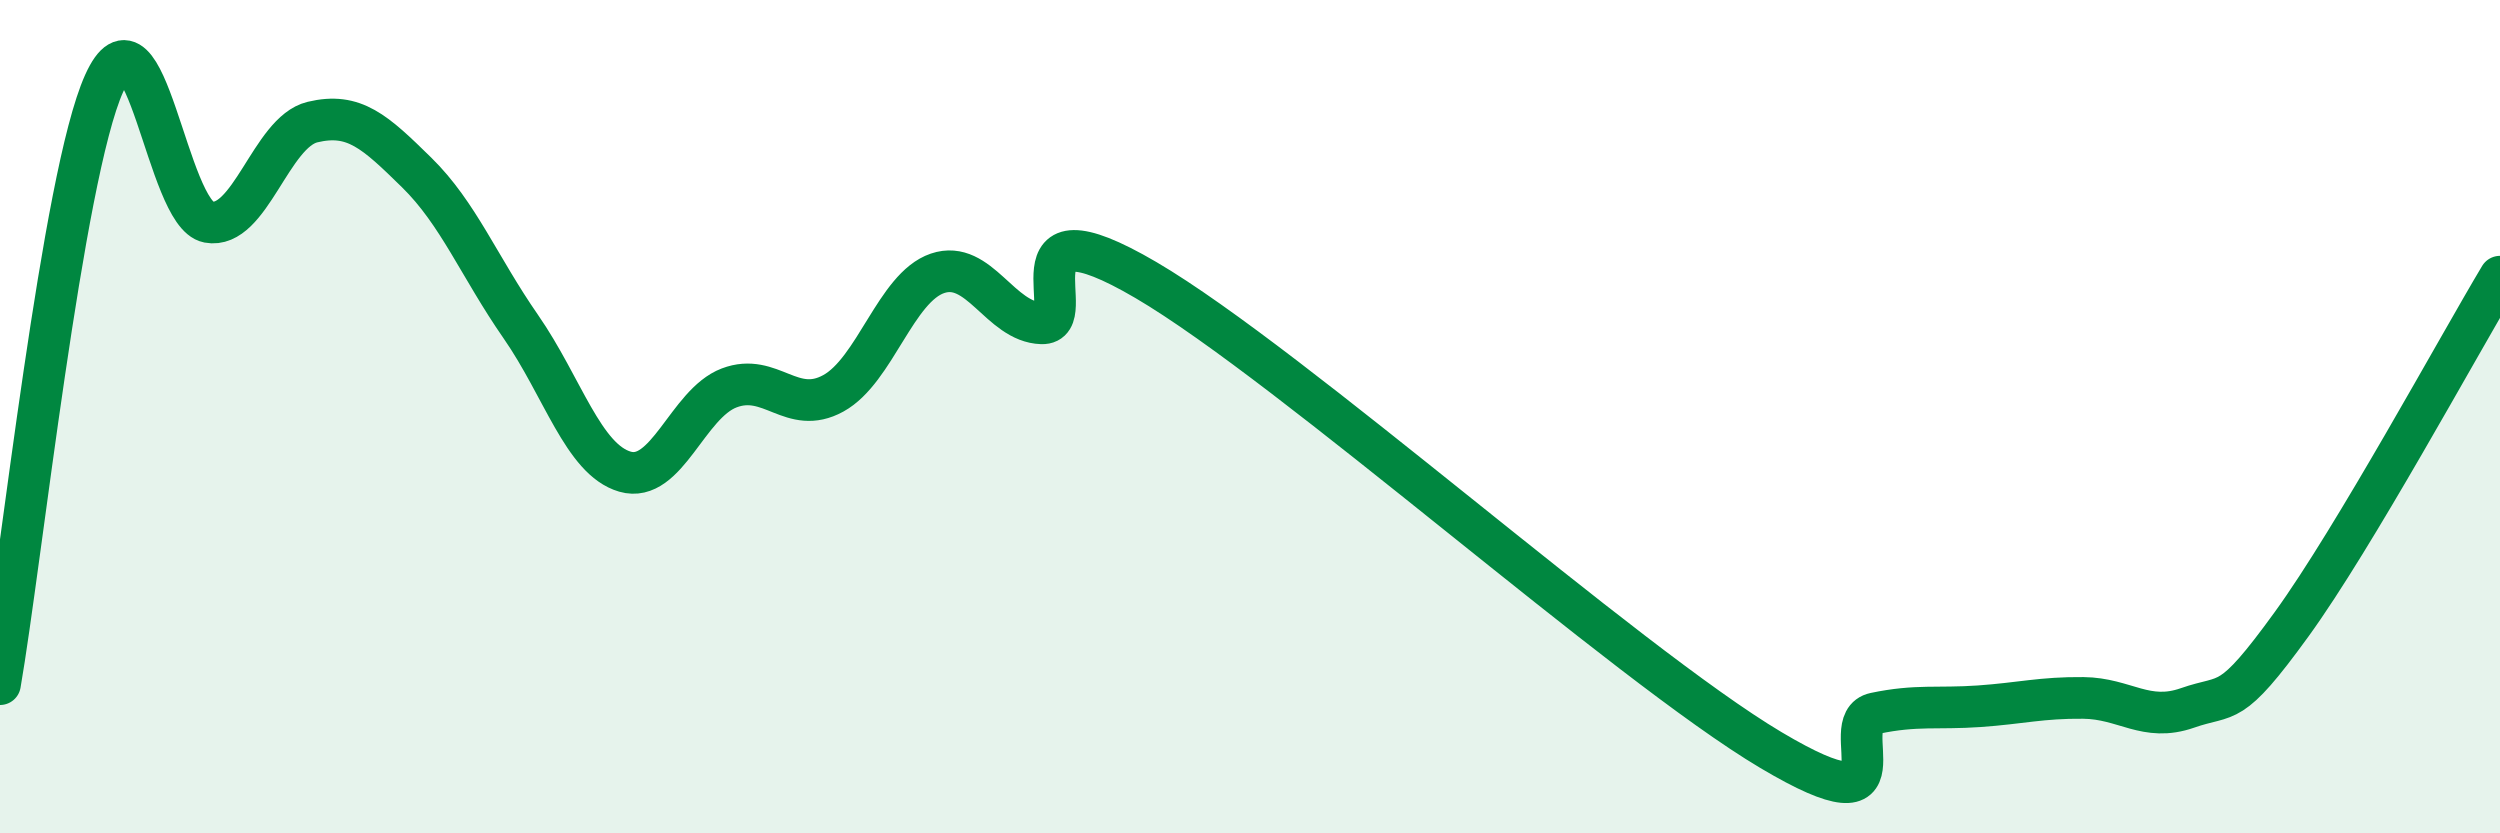
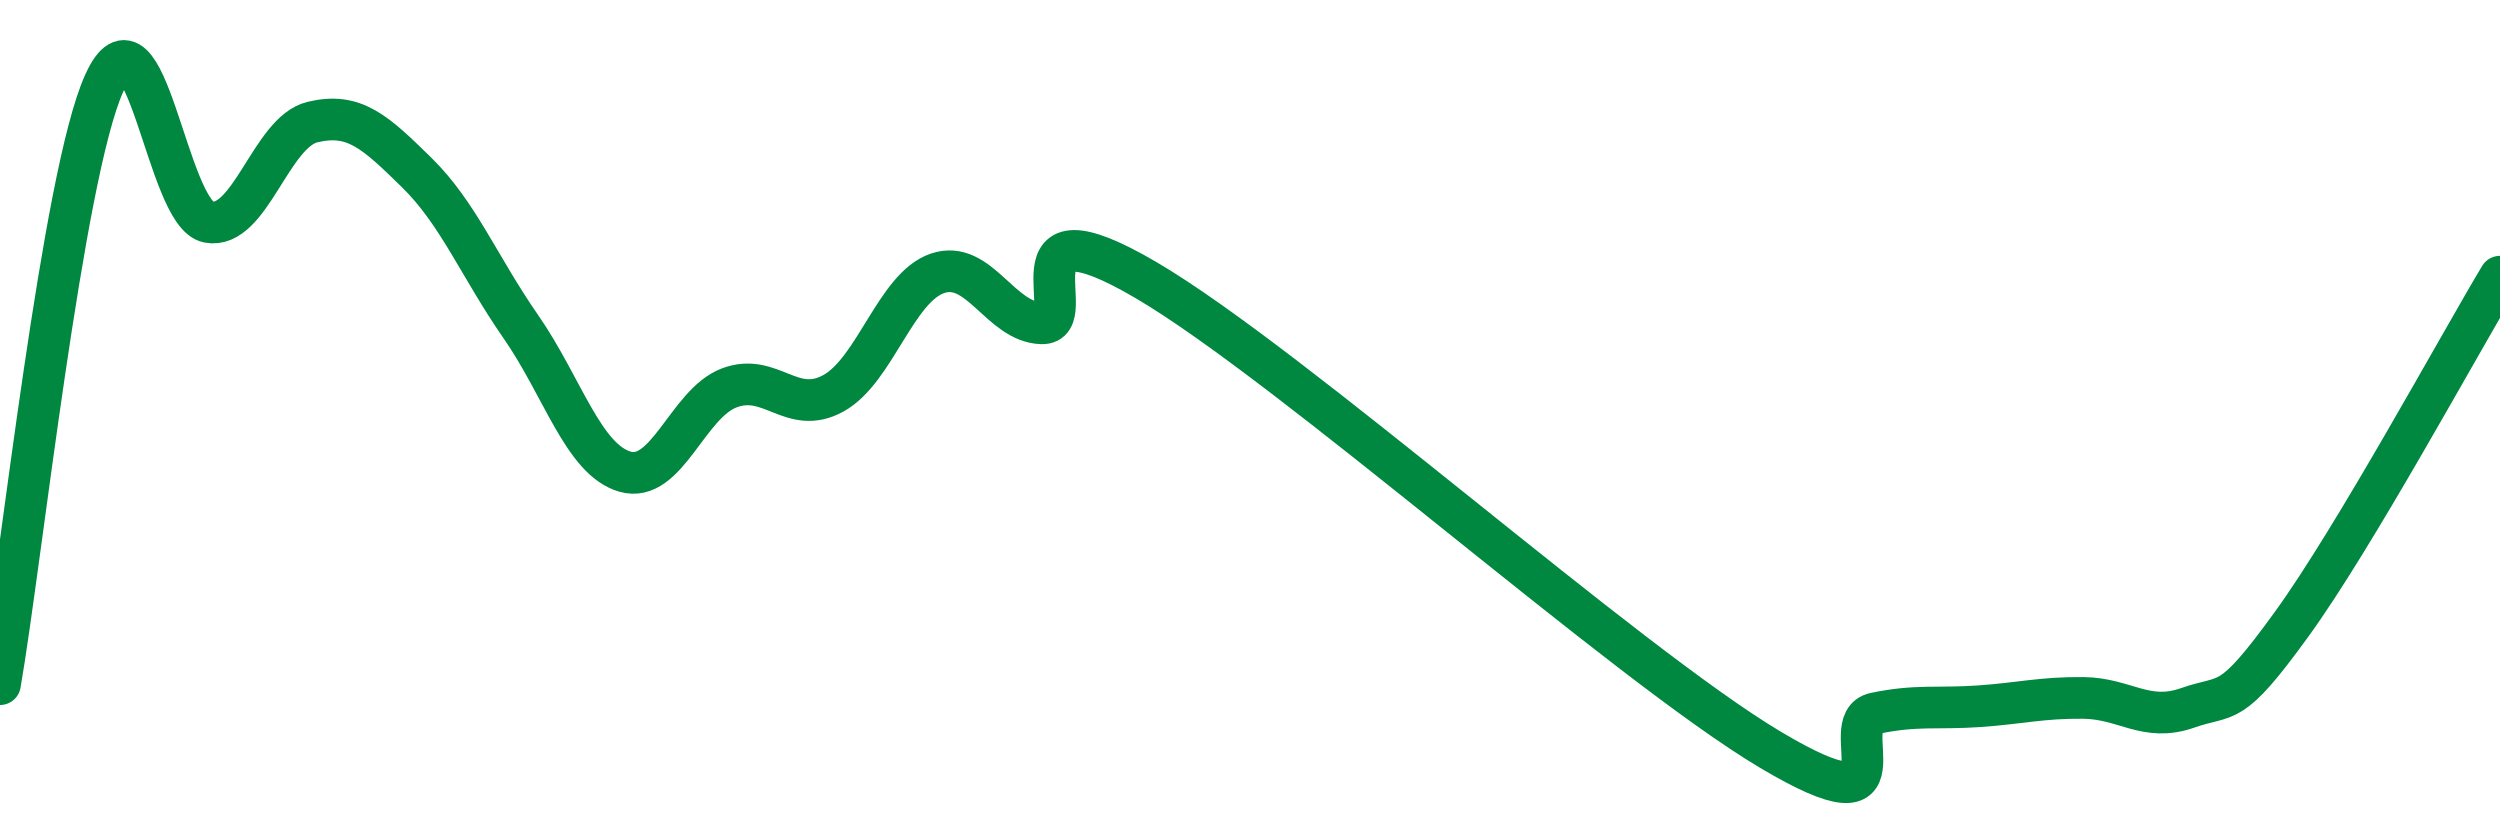
<svg xmlns="http://www.w3.org/2000/svg" width="60" height="20" viewBox="0 0 60 20">
-   <path d="M 0,16.42 C 0.5,13.54 1.5,4.22 2.5,2 C 3.5,-0.22 4,5.14 5,5.33 C 6,5.52 6.5,3.17 7.5,2.93 C 8.5,2.69 9,3.16 10,4.14 C 11,5.12 11.5,6.4 12.5,7.84 C 13.5,9.28 14,11.03 15,11.32 C 16,11.61 16.5,9.69 17.5,9.31 C 18.5,8.93 19,9.99 20,9.44 C 21,8.89 21.5,6.9 22.5,6.56 C 23.5,6.22 24,7.73 25,7.76 C 26,7.79 24,4.67 27.5,6.72 C 31,8.77 39,15.92 42.5,18 C 46,20.08 44,17.33 45,17.12 C 46,16.91 46.5,17.02 47.5,16.95 C 48.5,16.88 49,16.74 50,16.75 C 51,16.76 51.5,17.34 52.5,16.99 C 53.5,16.64 53.5,17.05 55,14.98 C 56.5,12.91 59,8.31 60,6.64L60 20L0 20Z" fill="#008740" opacity="0.1" stroke-linecap="round" stroke-linejoin="round" />
  <path d="M 0,16.42 C 0.5,13.54 1.5,4.22 2.5,2 C 3.5,-0.22 4,5.14 5,5.33 C 6,5.52 6.5,3.17 7.5,2.93 C 8.5,2.69 9,3.16 10,4.14 C 11,5.12 11.5,6.4 12.5,7.84 C 13.5,9.28 14,11.03 15,11.32 C 16,11.61 16.5,9.69 17.5,9.31 C 18.5,8.93 19,9.99 20,9.44 C 21,8.89 21.5,6.9 22.5,6.56 C 23.5,6.22 24,7.73 25,7.76 C 26,7.79 24,4.67 27.5,6.72 C 31,8.77 39,15.92 42.5,18 C 46,20.08 44,17.33 45,17.12 C 46,16.91 46.5,17.02 47.5,16.95 C 48.5,16.88 49,16.74 50,16.75 C 51,16.76 51.5,17.34 52.5,16.99 C 53.5,16.64 53.5,17.05 55,14.98 C 56.5,12.91 59,8.31 60,6.64" stroke="#008740" stroke-width="1" fill="none" stroke-linecap="round" stroke-linejoin="round" />
</svg>